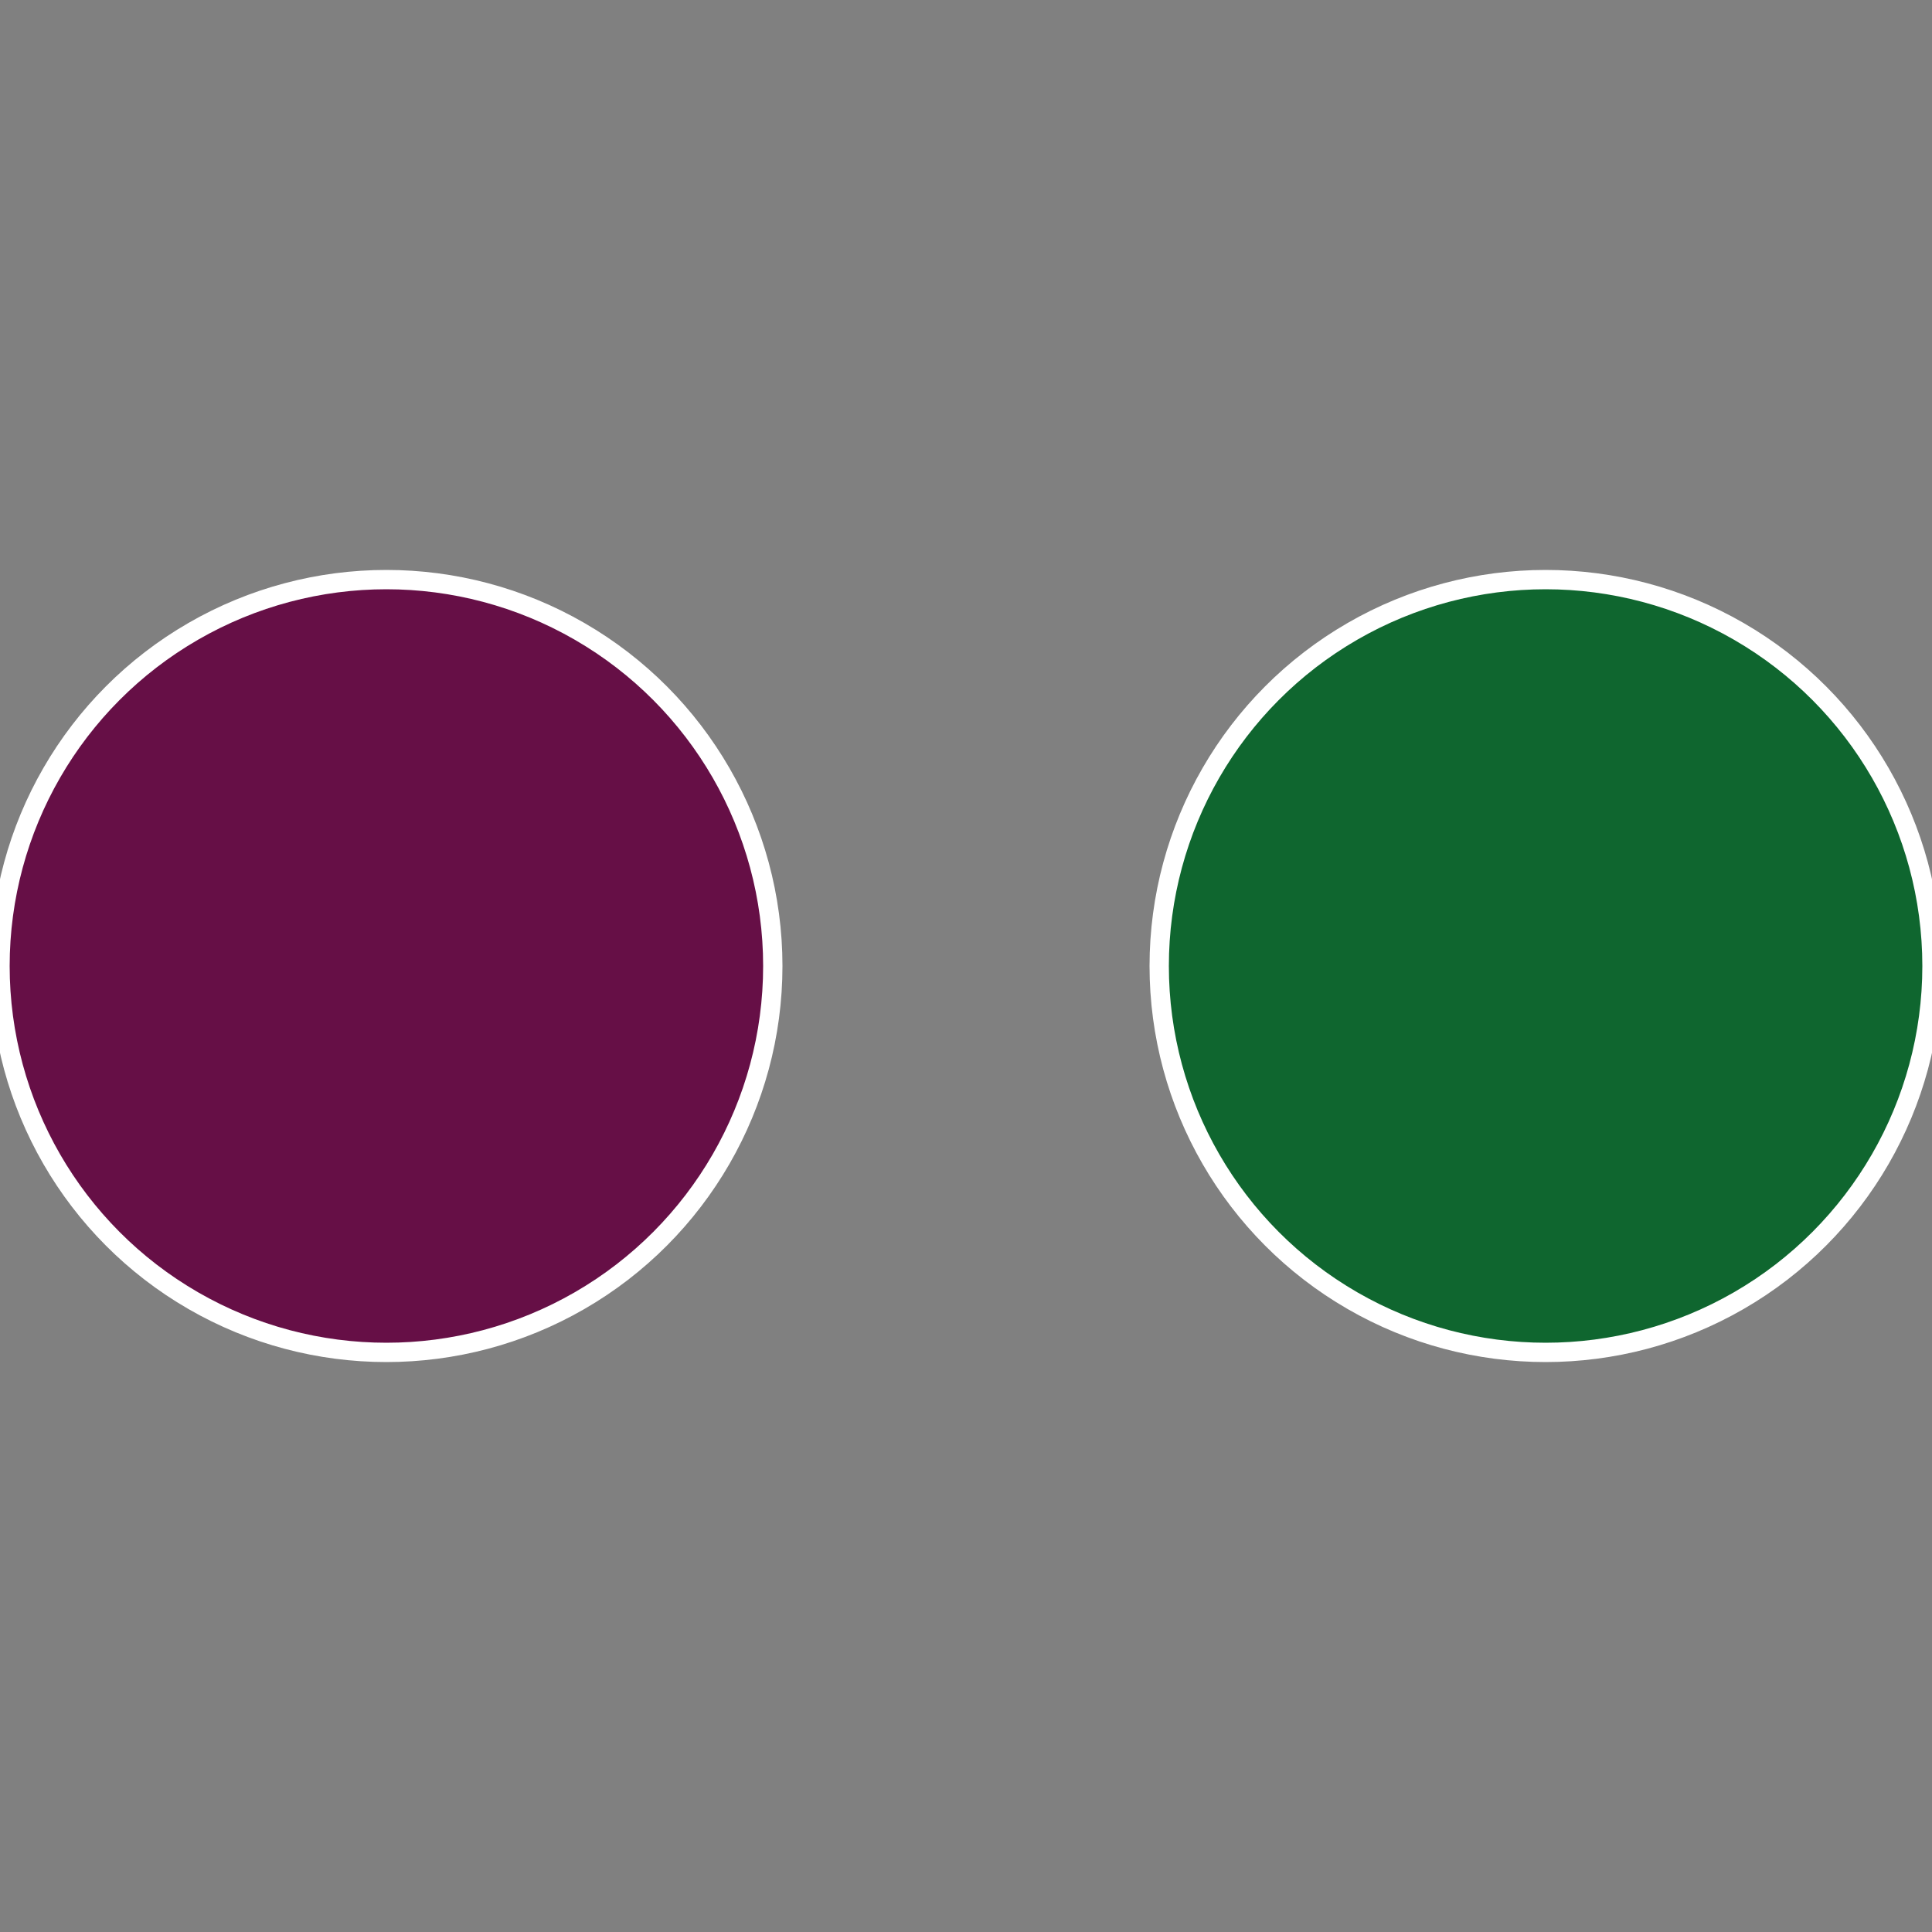
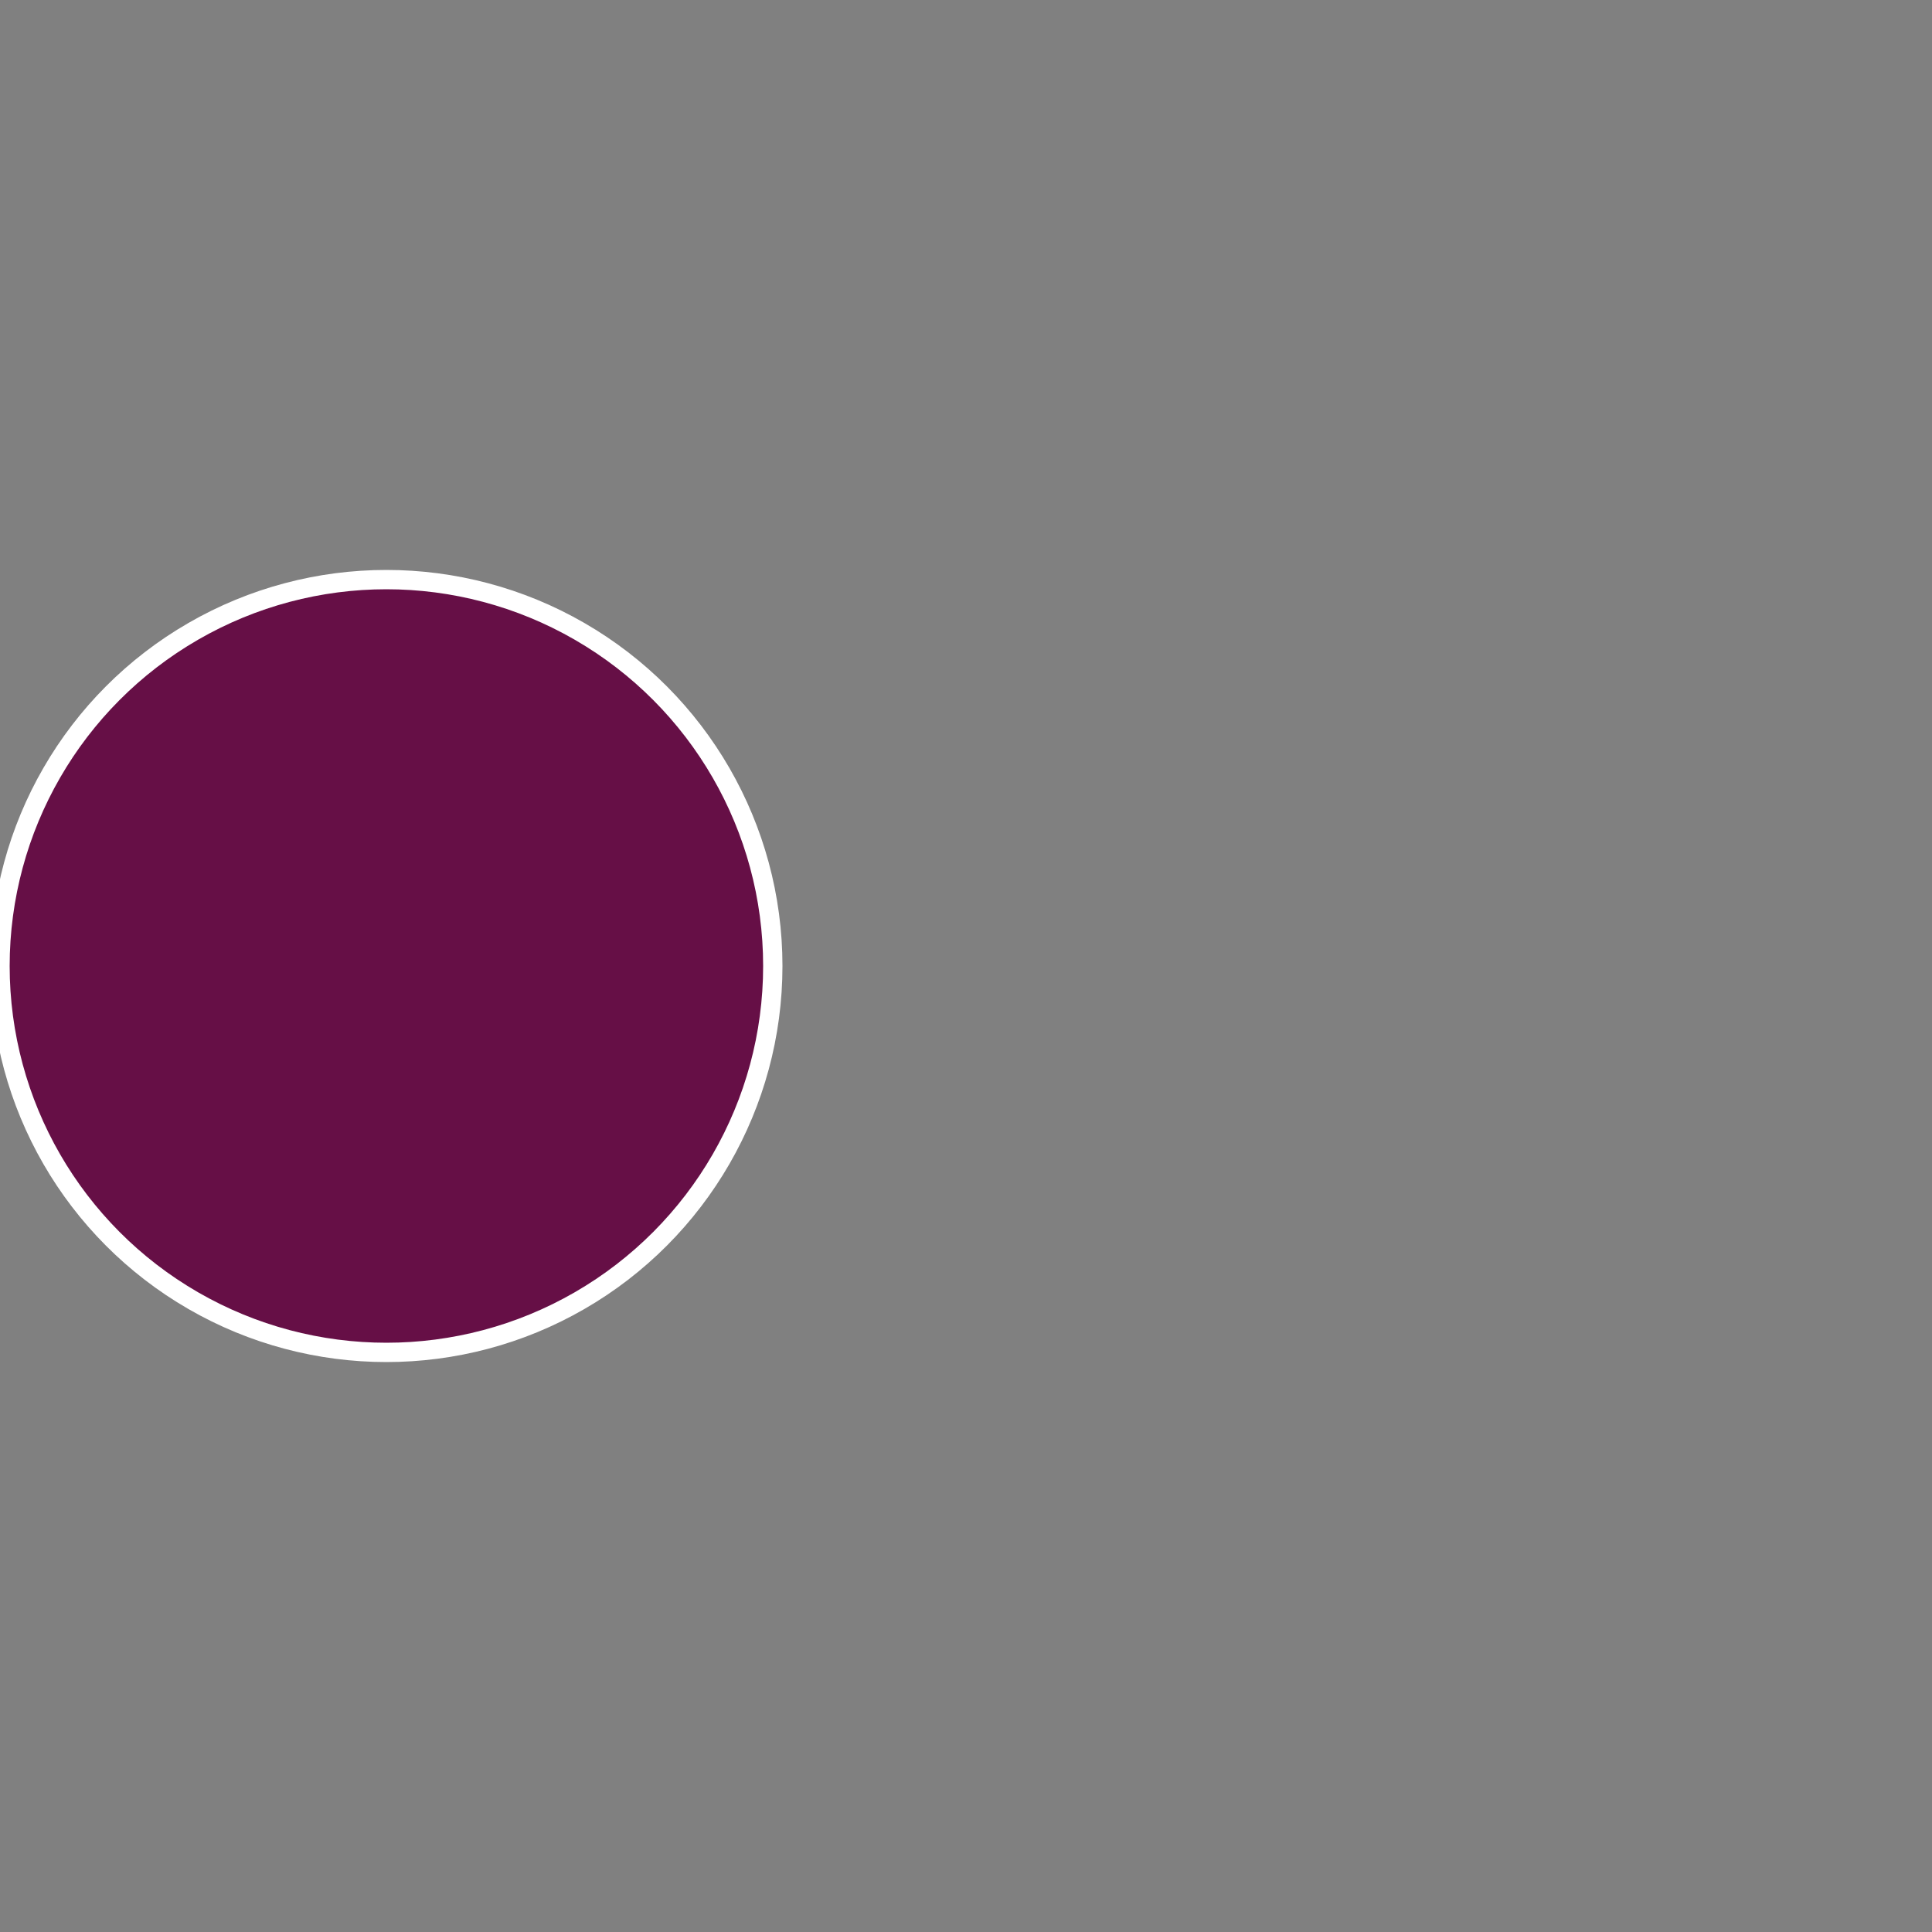
<svg xmlns="http://www.w3.org/2000/svg" width="500" height="500" viewBox="-1 -1 2 2">
  <rect x="-1" y="-1" width="2" height="2" fill="#808080" stroke="none" />
-   <circle cx="0.6" cy="0" r="0.4" fill="#0f662f" stroke="#fff" stroke-width="1%" />
  <circle cx="-0.6" cy="7.3478807948841E-17" r="0.4" fill="#660f46" stroke="#fff" stroke-width="1%" />
</svg>